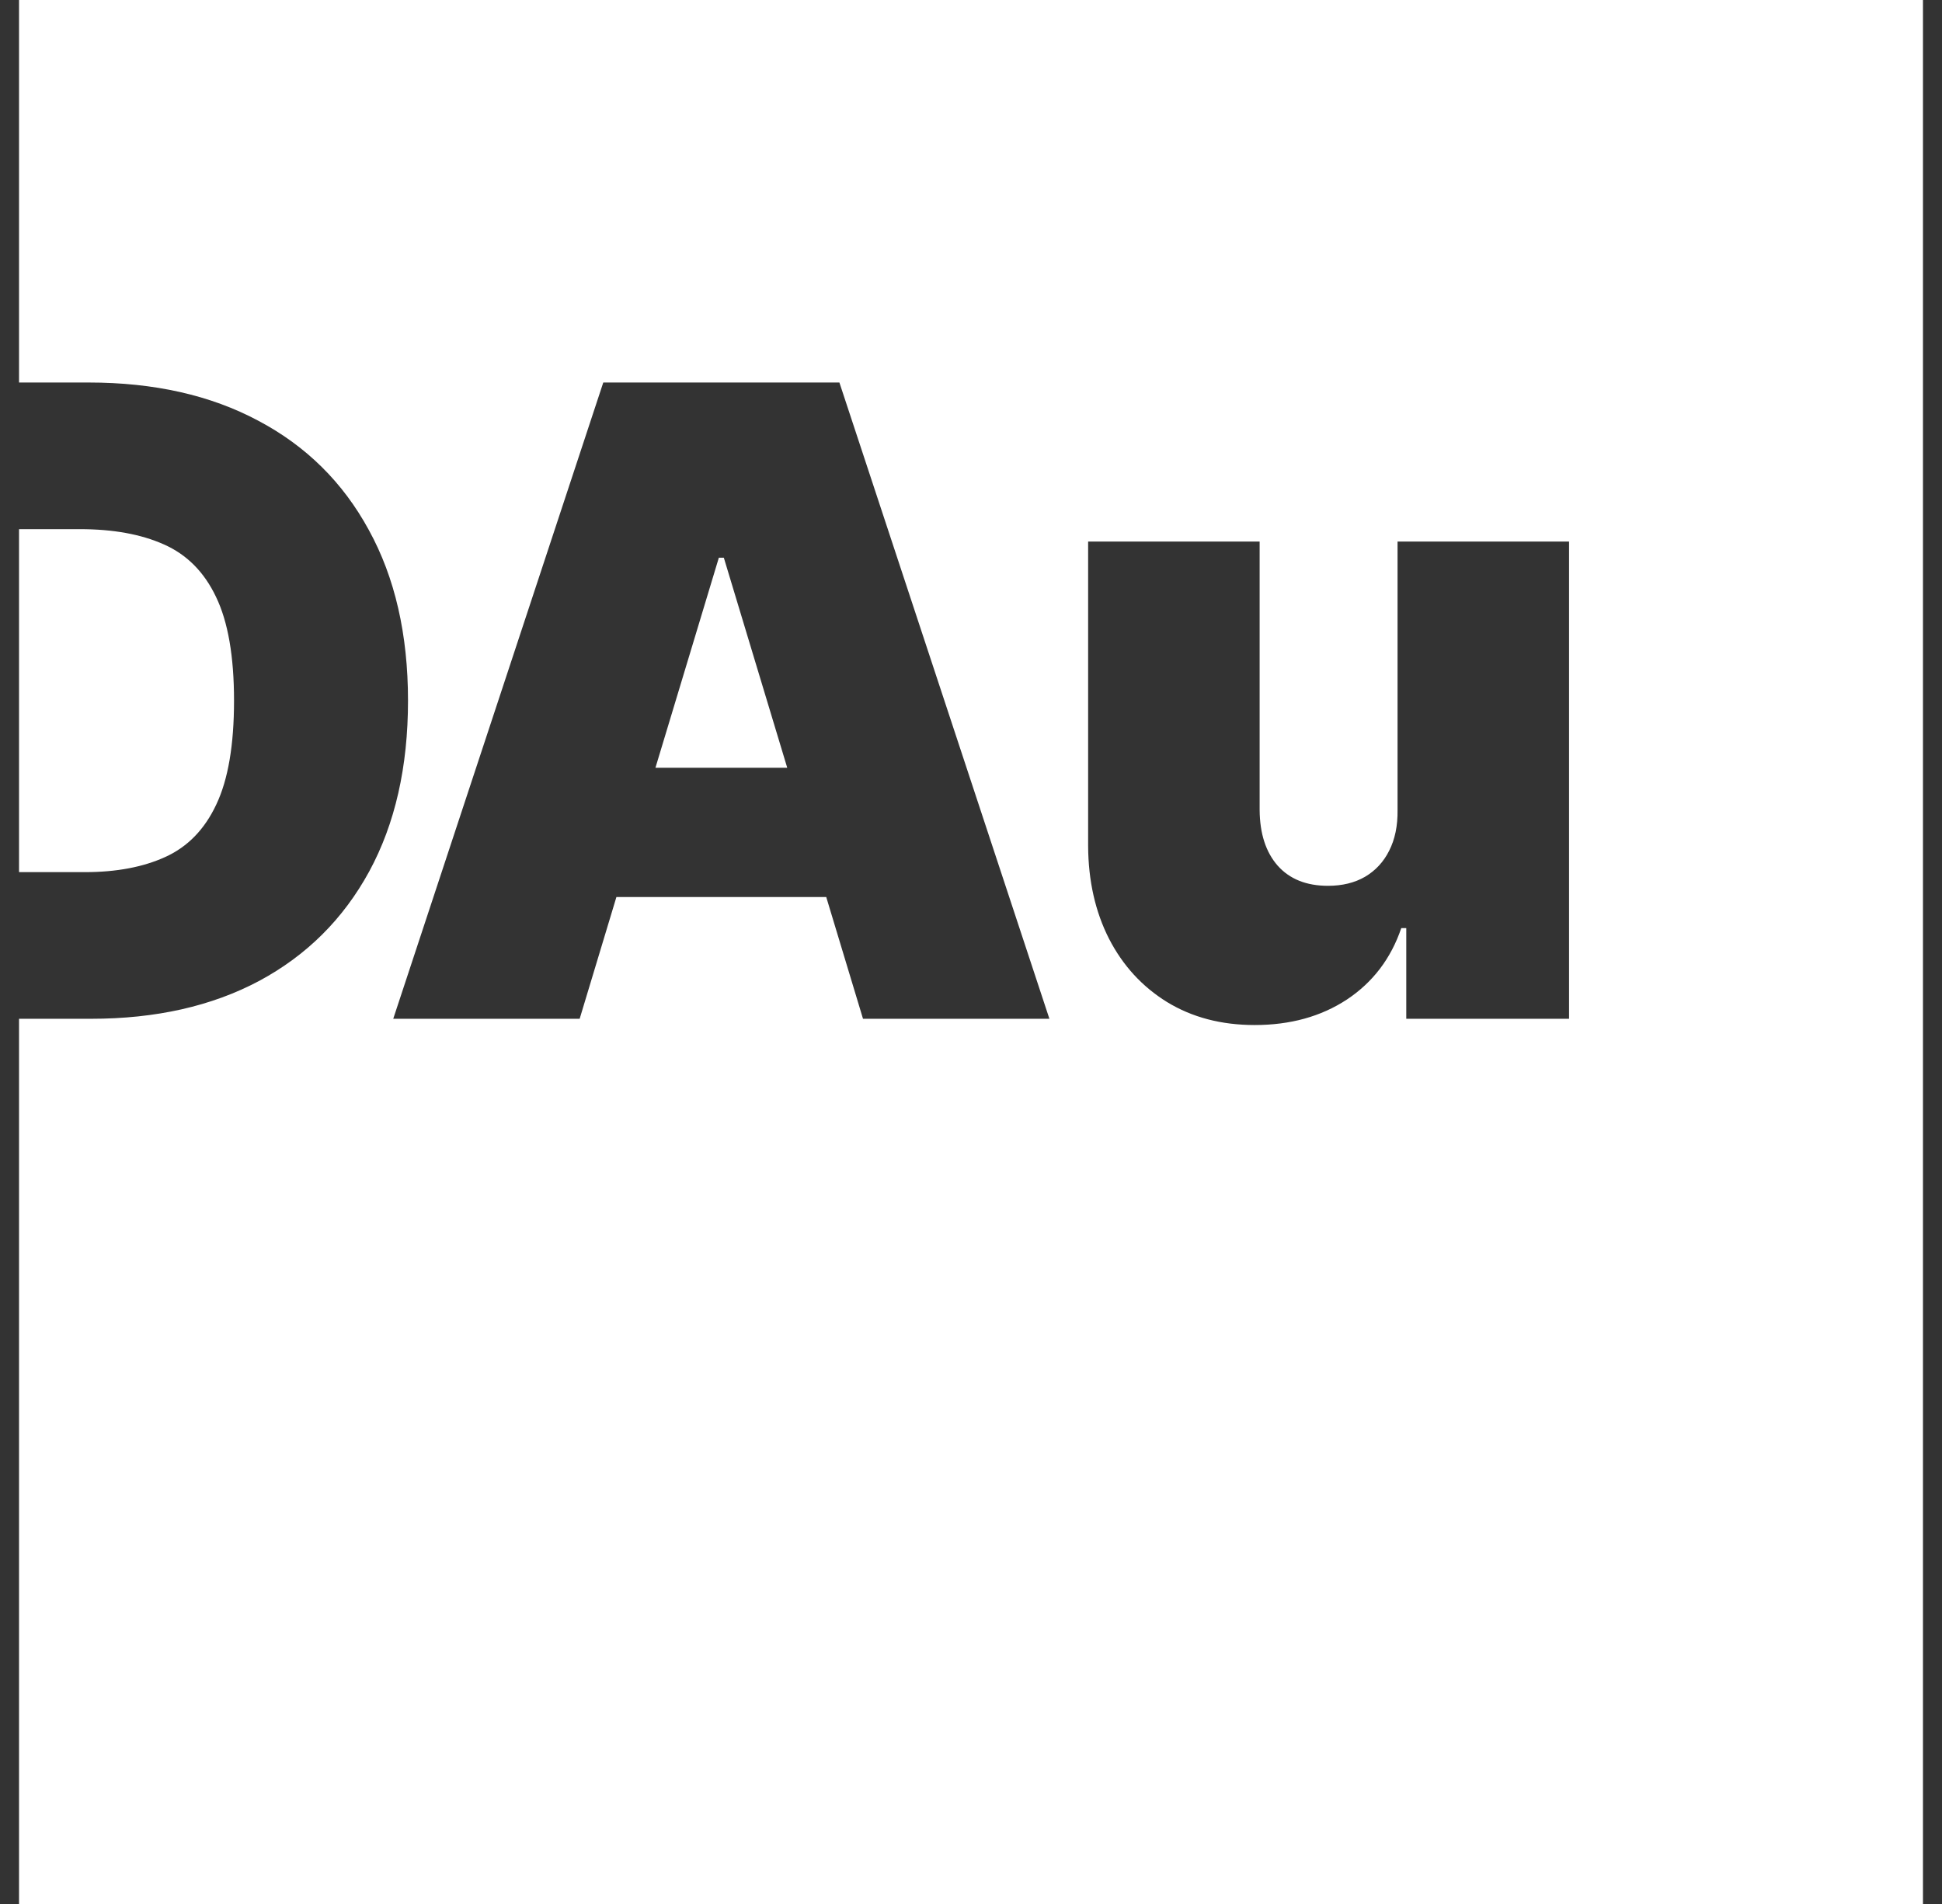
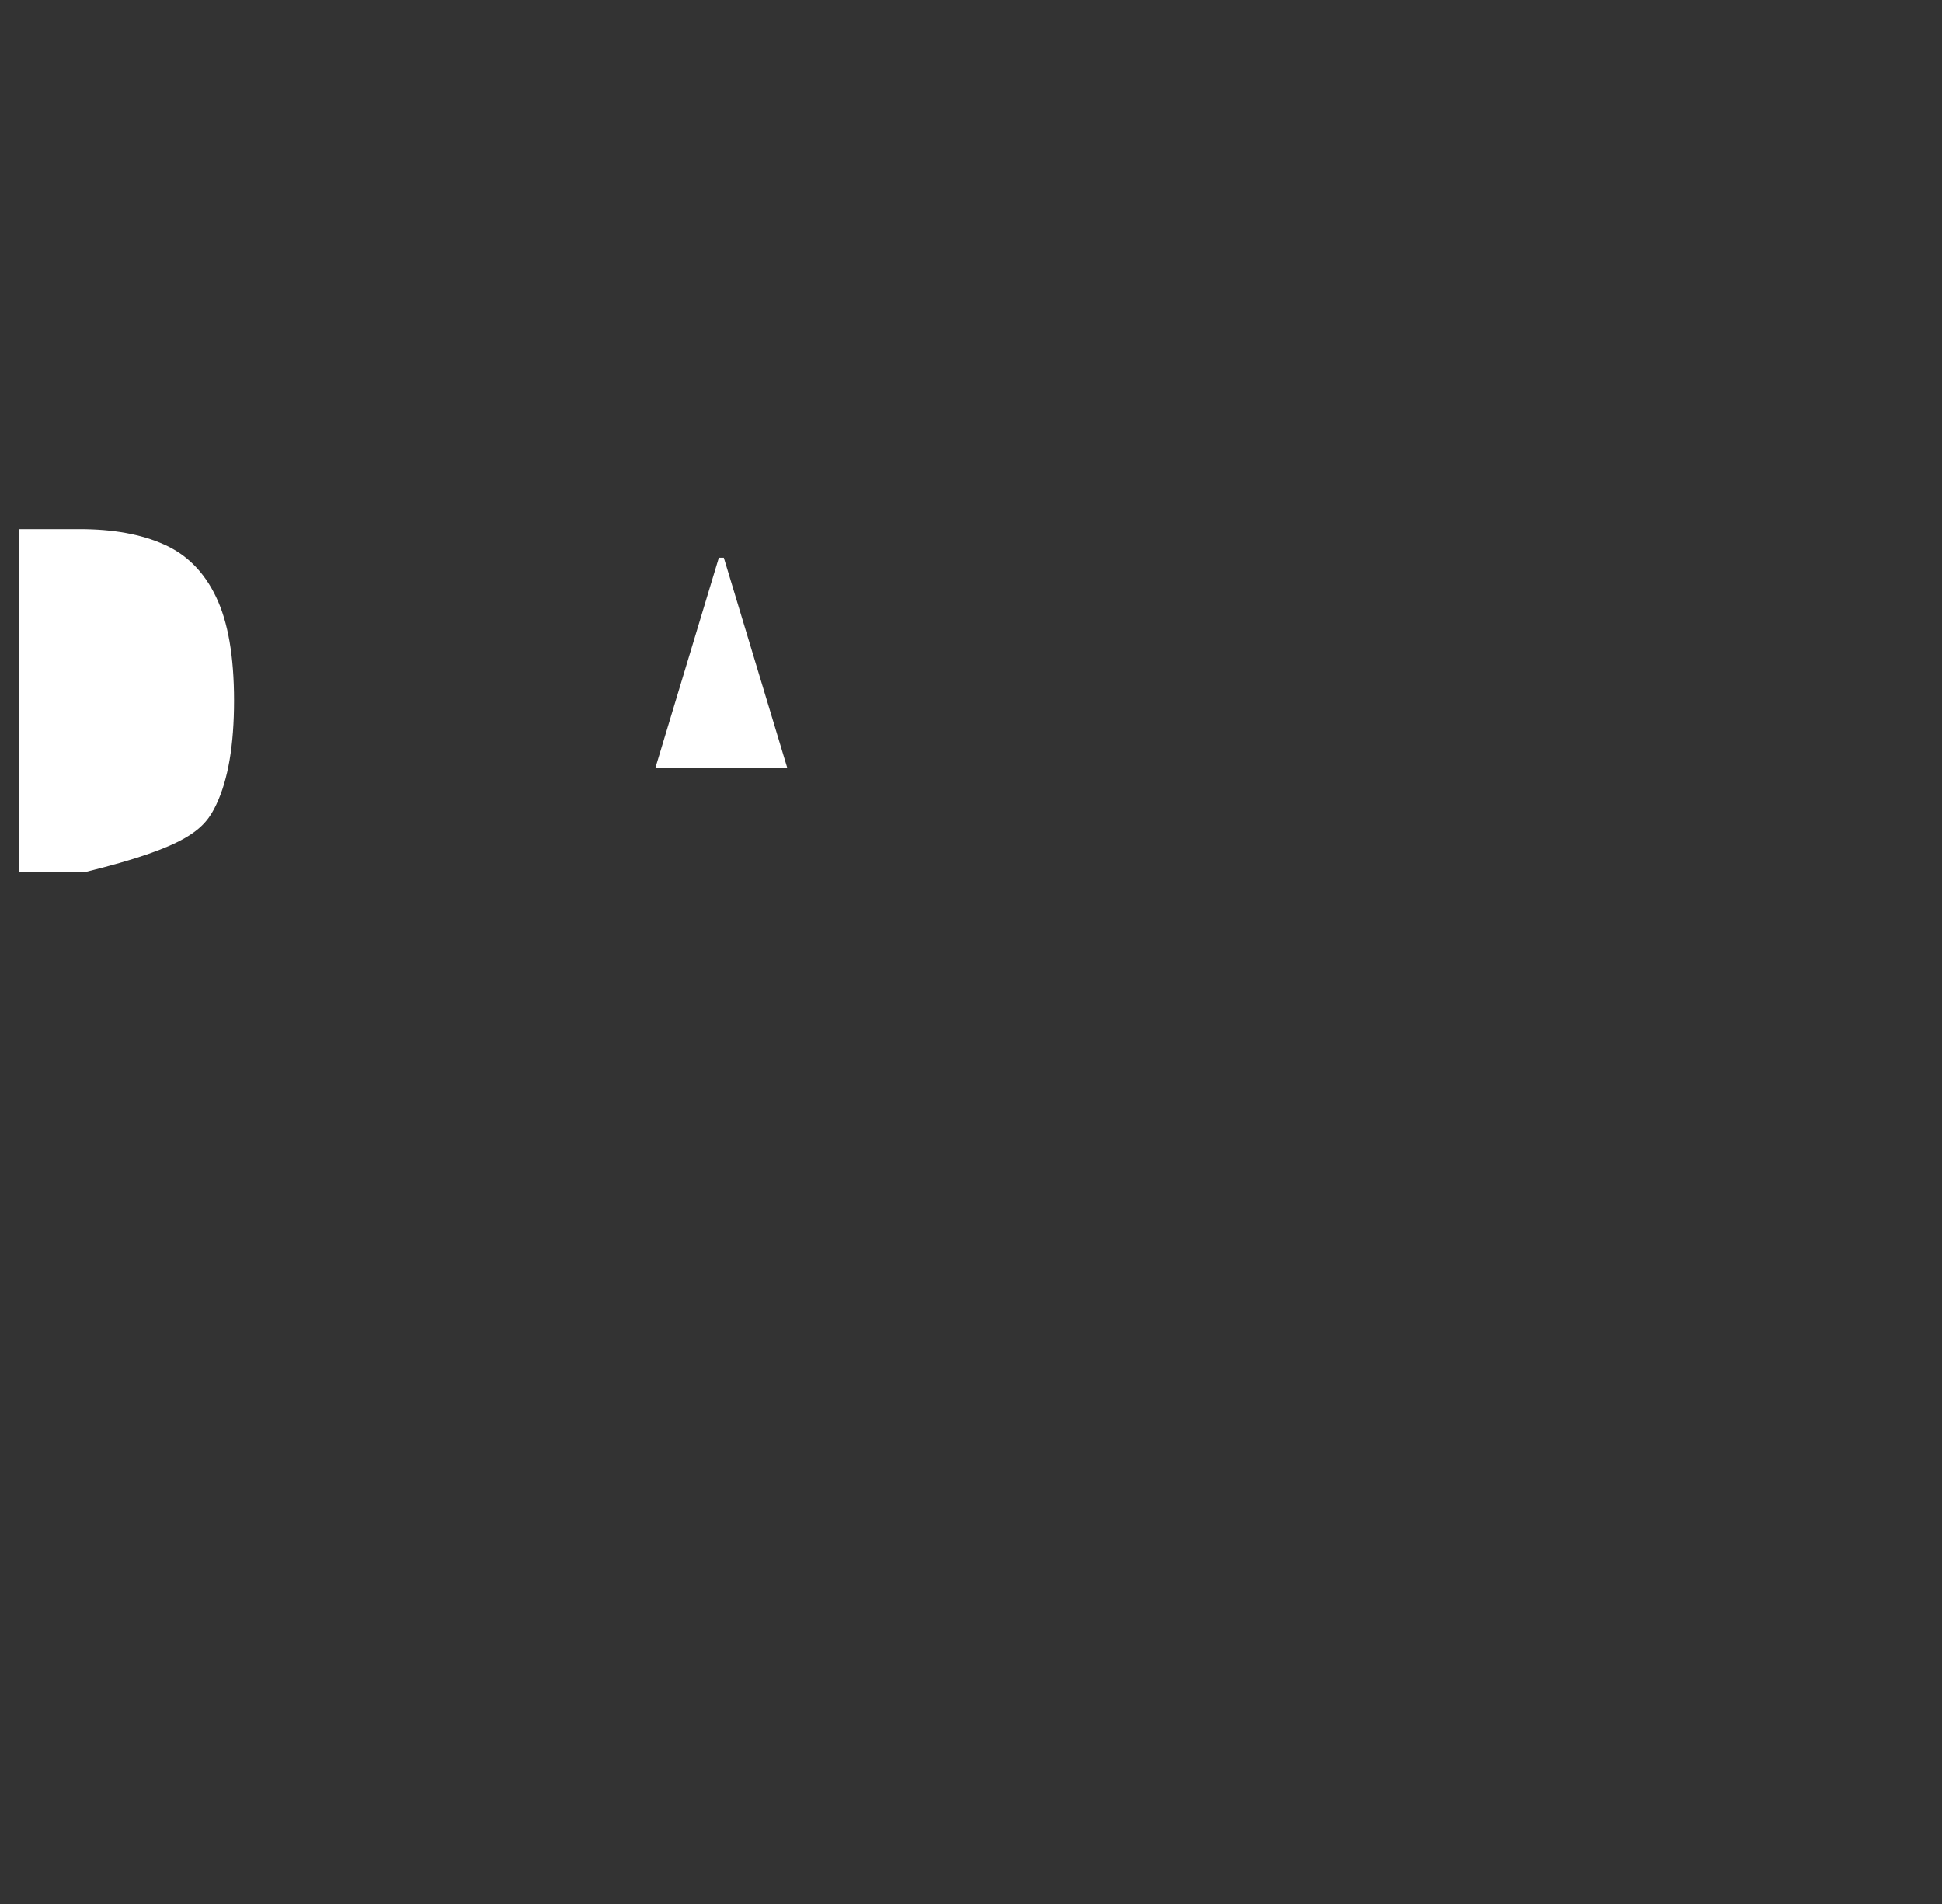
<svg xmlns="http://www.w3.org/2000/svg" width="51" height="50" viewBox="0 0 51 50" fill="none">
  <rect x="0" y="0" width="51" height="50" fill="#333333" stroke="none" />
  <path d="M19.009 14.646L20.674 20.162H17.213L18.878 14.646H19.009Z" fill="white" />
-   <path fill-rule="evenodd" clip-rule="evenodd" d="M50.5 0H0.5V10.045H2.328C4.046 10.045 5.531 10.379 6.782 11.048C8.039 11.712 9.007 12.669 9.687 13.92C10.372 15.166 10.715 16.659 10.715 18.4C10.715 20.14 10.375 21.636 9.695 22.887C9.015 24.133 8.053 25.09 6.807 25.759C5.561 26.423 4.09 26.754 2.393 26.754H0.5L0.5 50H50.5V0ZM15.223 26.754H10.327L15.843 10.045H22.044L27.559 26.754H22.664L21.698 23.556H16.188L15.223 26.754ZM36.702 14.222V21.271C36.708 21.685 36.634 22.041 36.482 22.34C36.335 22.634 36.123 22.863 35.846 23.026C35.574 23.183 35.25 23.262 34.875 23.262C34.309 23.262 33.868 23.086 33.553 22.732C33.243 22.378 33.085 21.892 33.08 21.271V14.222H28.576V22.218C28.581 23.132 28.764 23.942 29.123 24.649C29.487 25.357 29.996 25.911 30.648 26.314C31.306 26.716 32.073 26.918 32.949 26.918C33.885 26.918 34.692 26.695 35.372 26.248C36.052 25.797 36.528 25.172 36.8 24.372H36.931V26.754H41.206V14.222H36.702Z" fill="white" />
-   <path d="M0.5 22.903H2.23C3.056 22.903 3.761 22.77 4.343 22.504C4.93 22.237 5.376 21.777 5.681 21.125C5.991 20.472 6.146 19.564 6.146 18.4C6.146 17.236 5.988 16.327 5.673 15.675C5.363 15.022 4.906 14.562 4.302 14.296C3.704 14.029 2.969 13.896 2.099 13.896H0.5V22.903Z" fill="white" />
+   <path d="M0.5 22.903H2.23C4.93 22.237 5.376 21.777 5.681 21.125C5.991 20.472 6.146 19.564 6.146 18.4C6.146 17.236 5.988 16.327 5.673 15.675C5.363 15.022 4.906 14.562 4.302 14.296C3.704 14.029 2.969 13.896 2.099 13.896H0.5V22.903Z" fill="white" />
</svg>